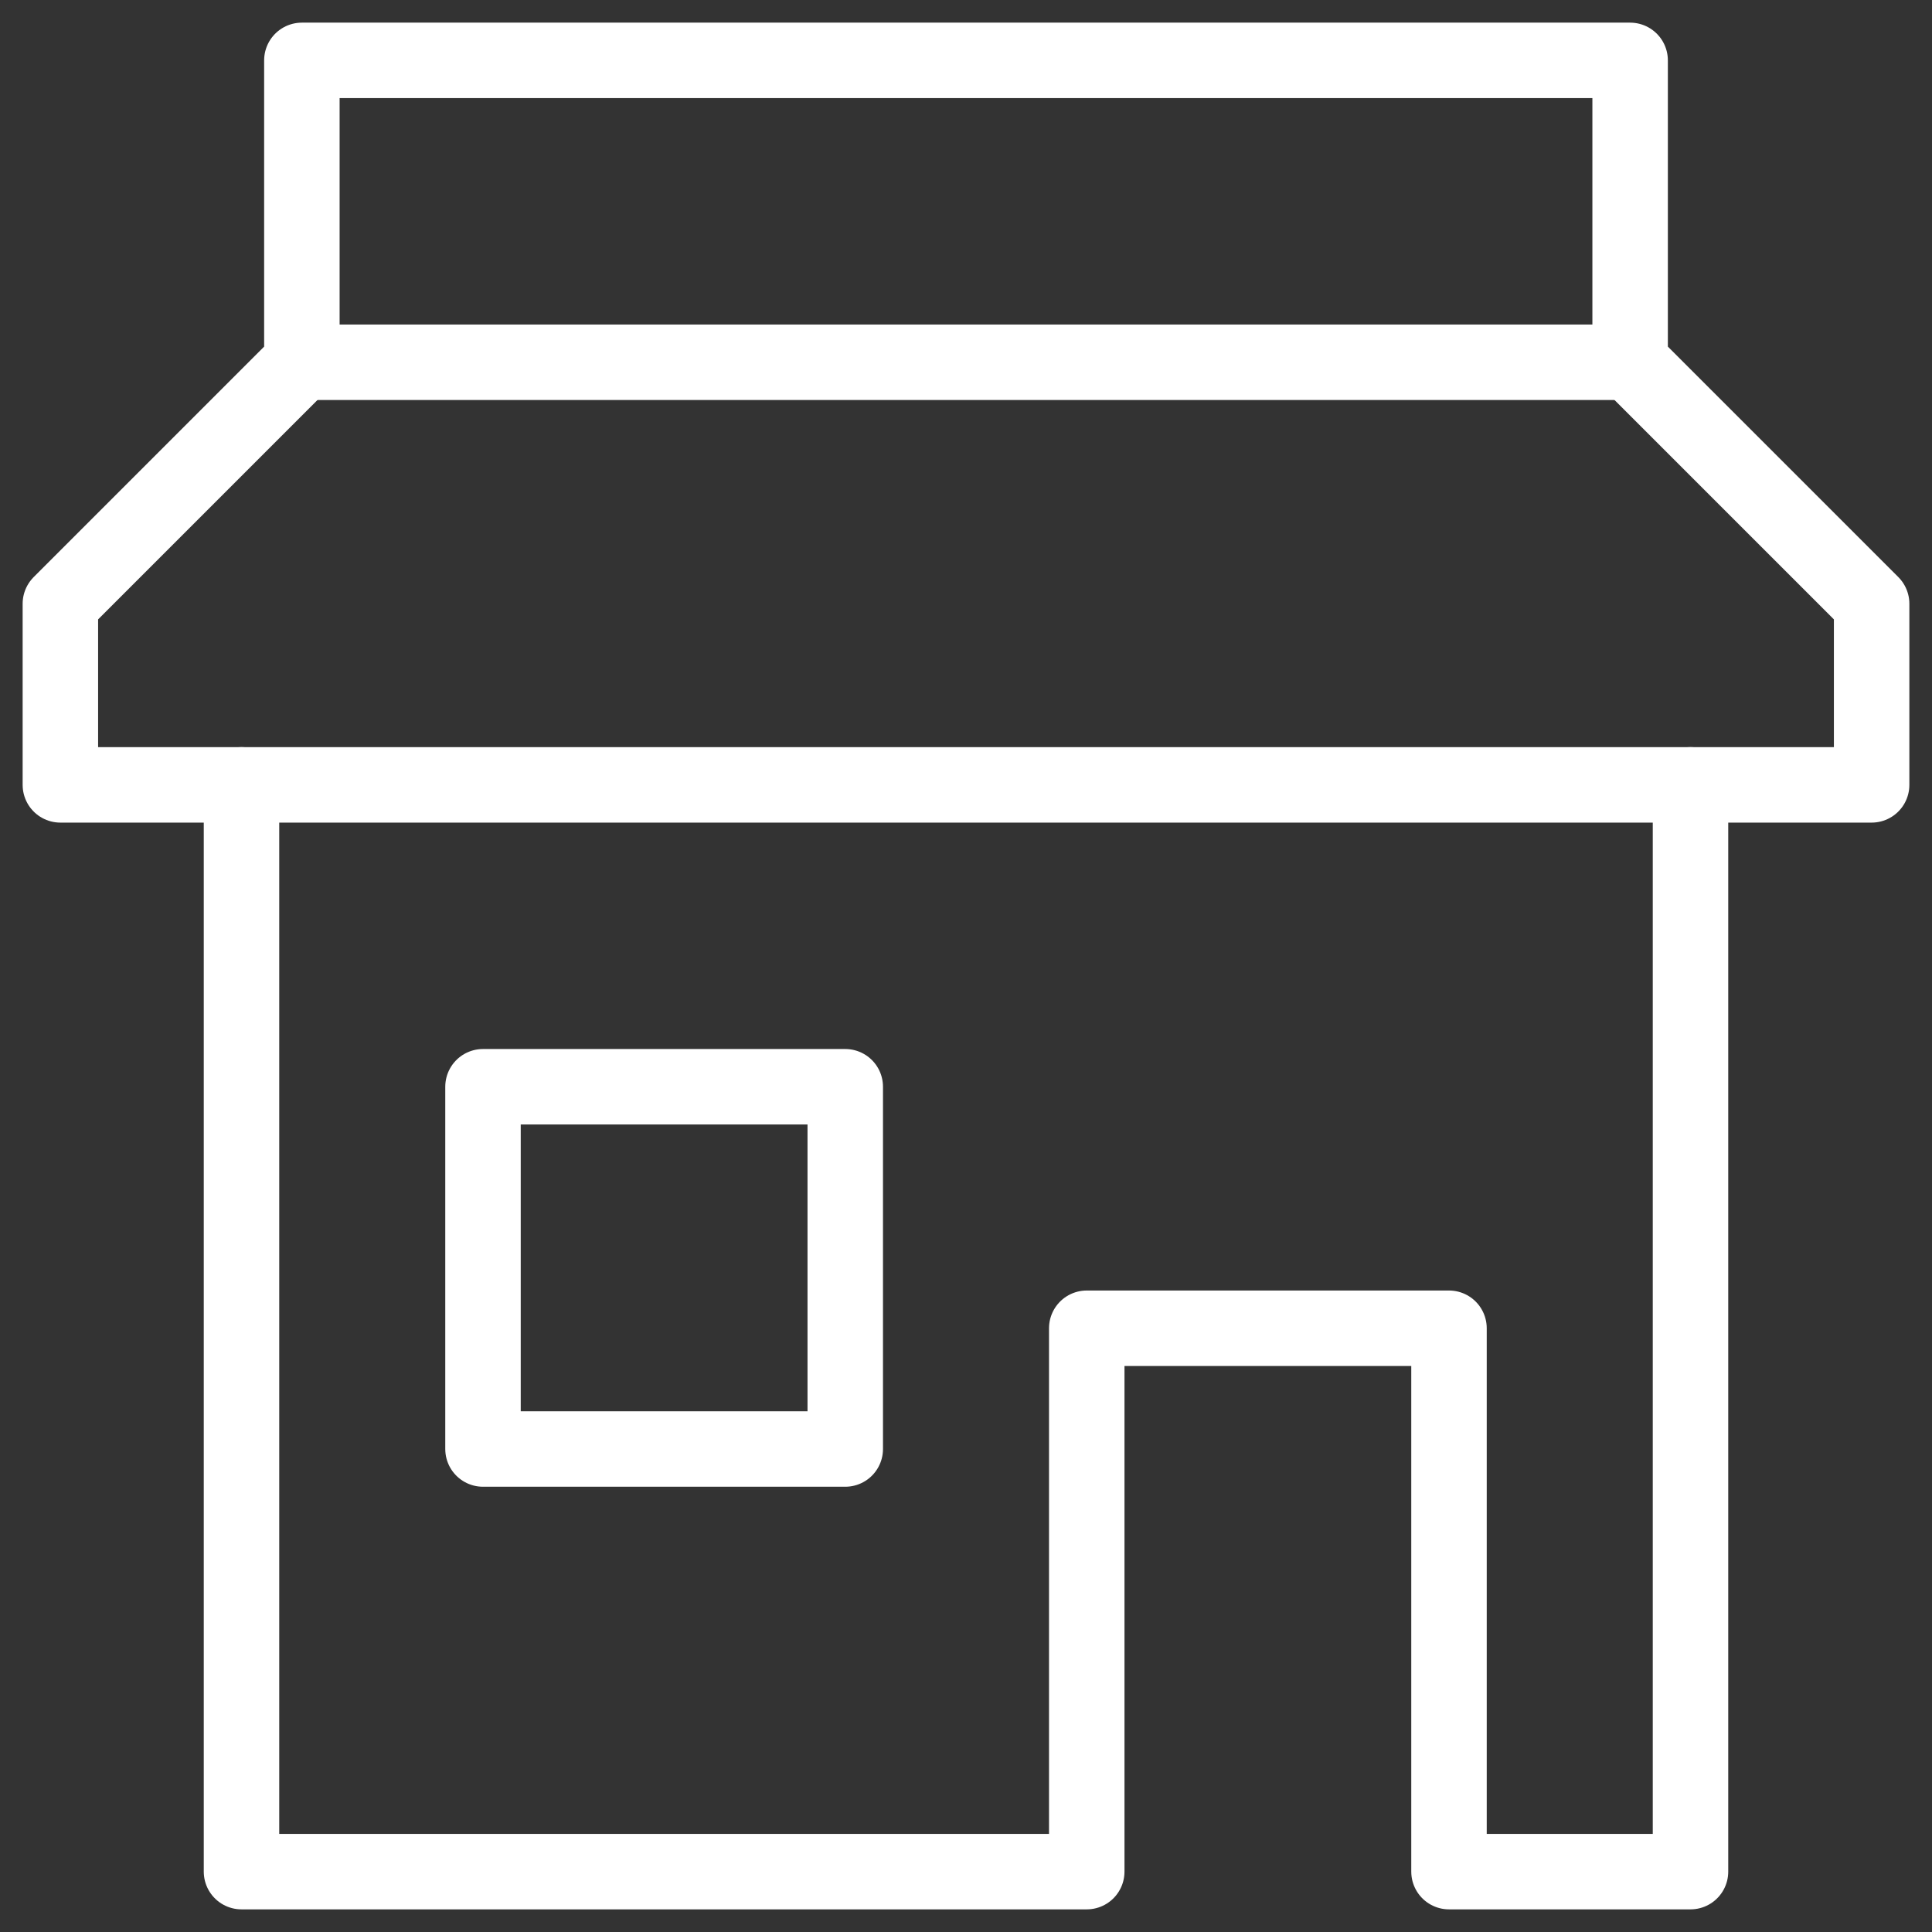
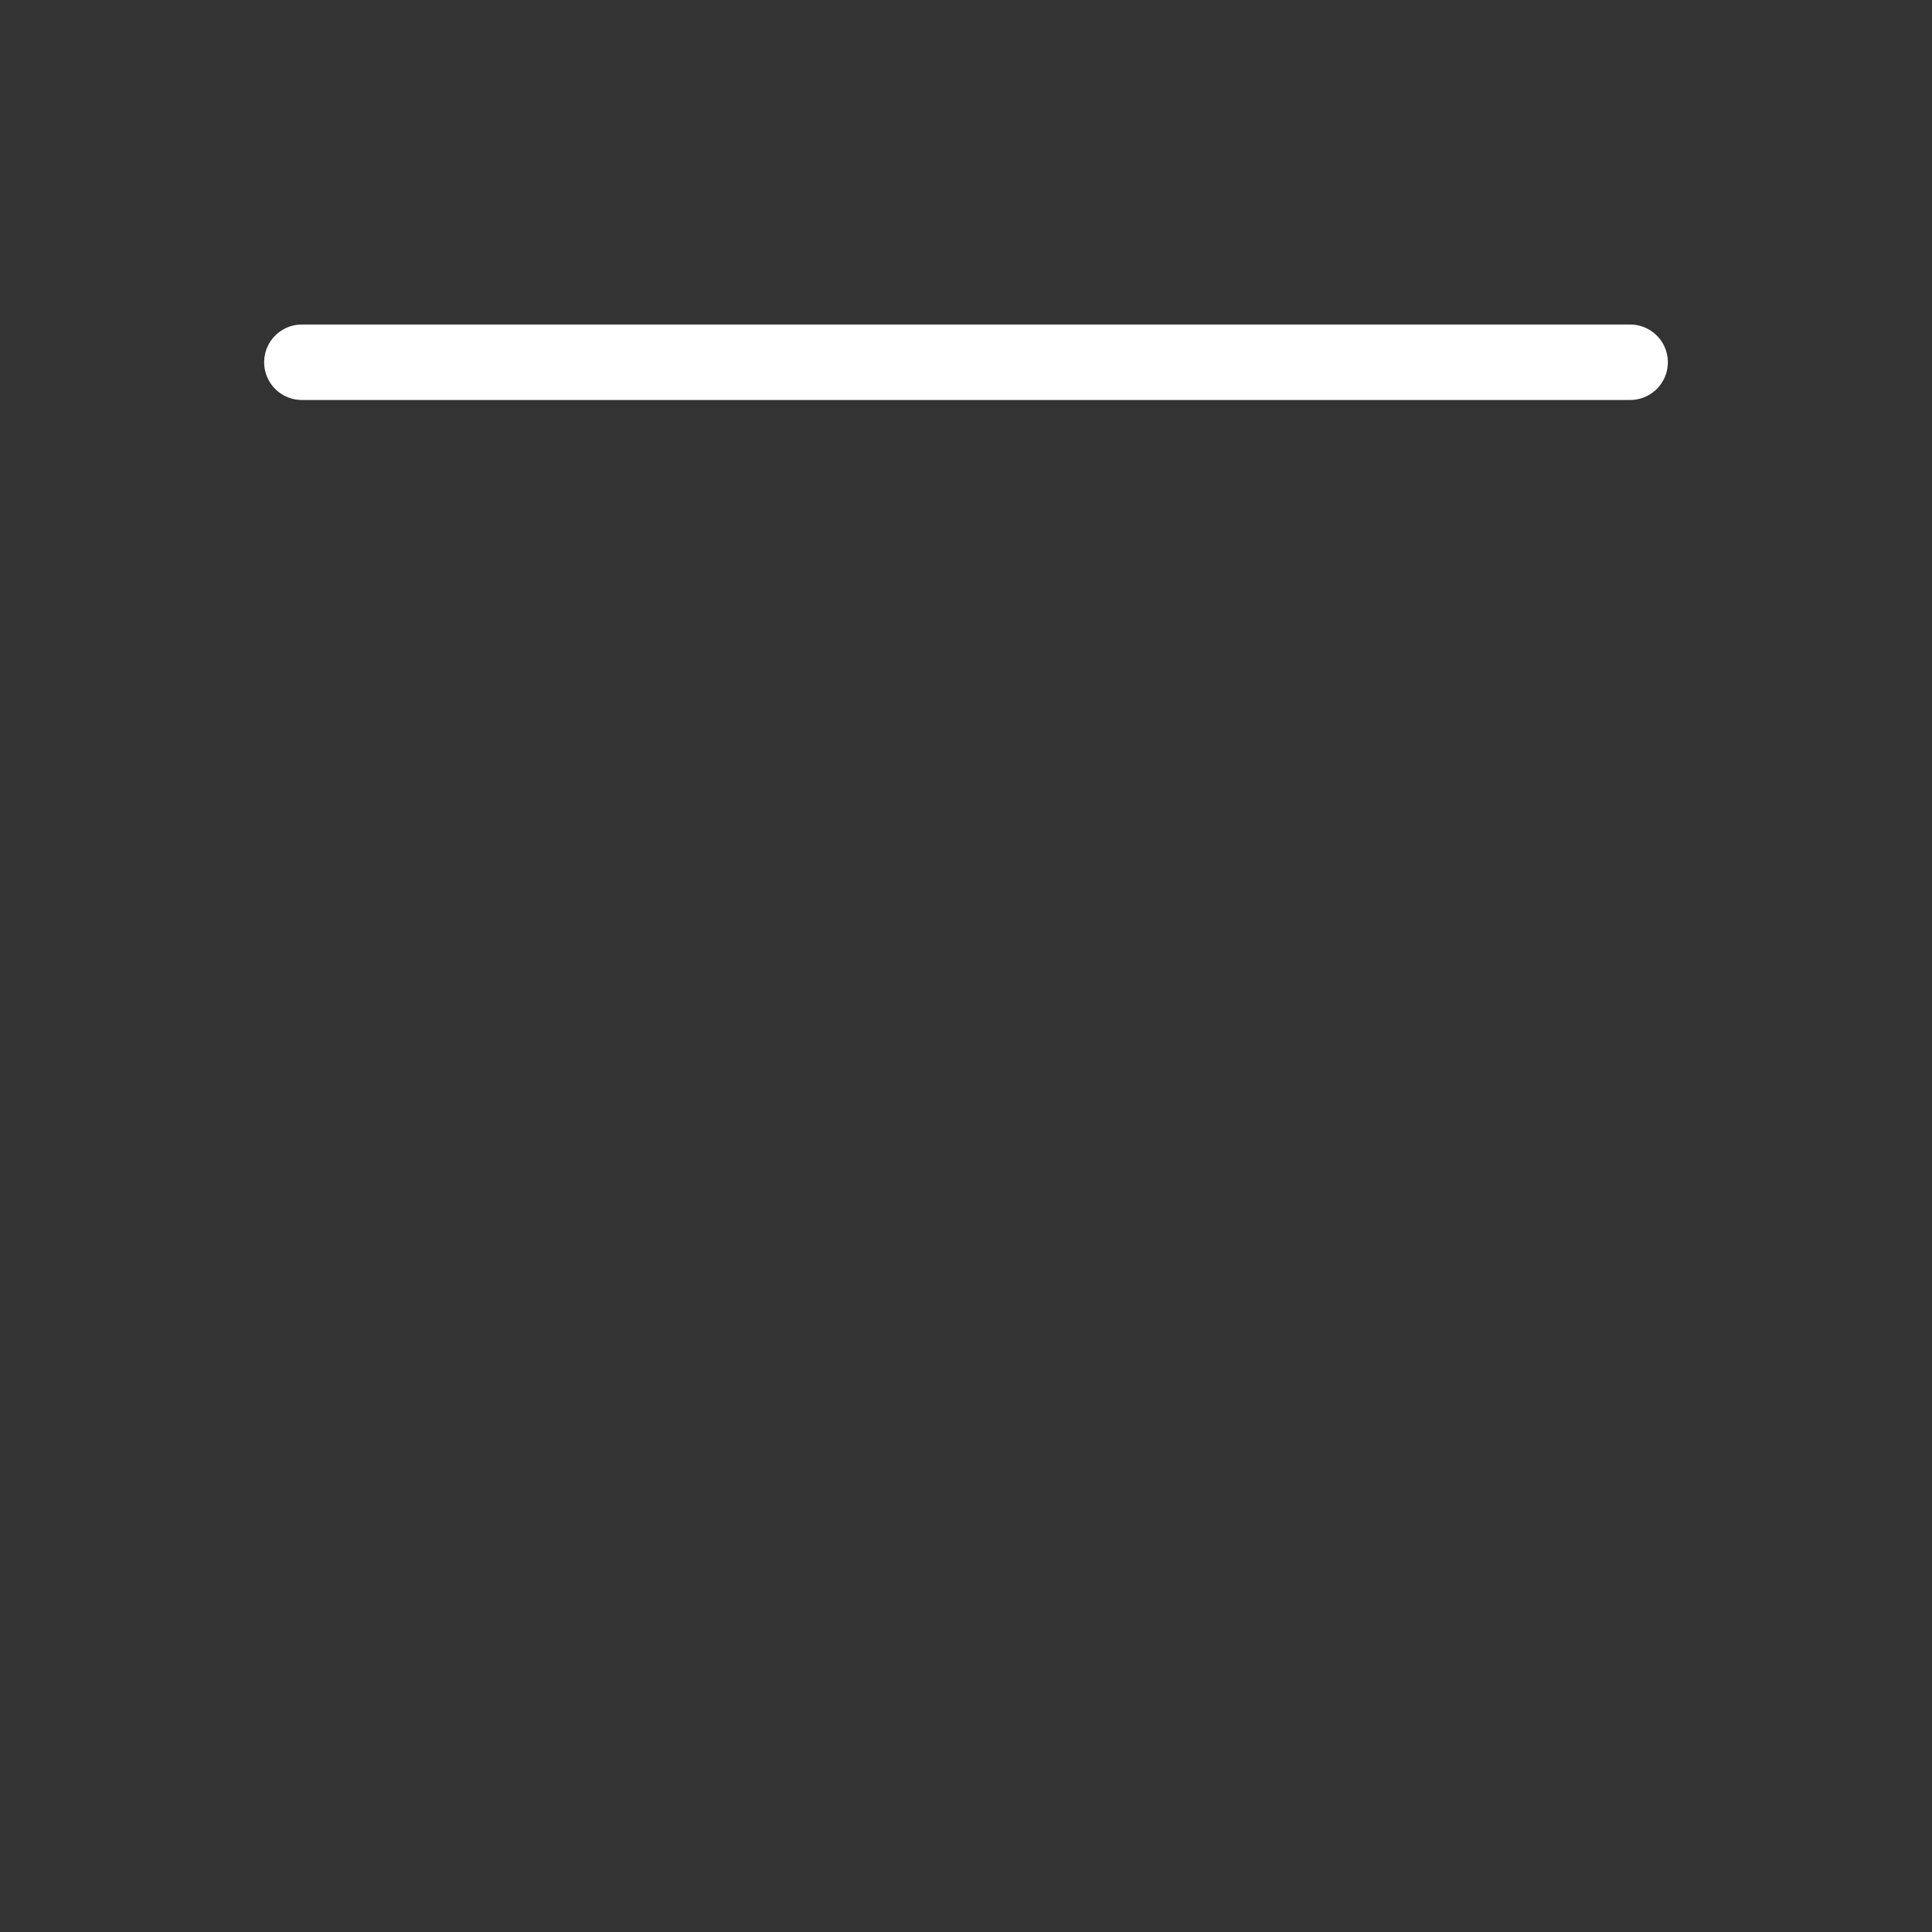
<svg xmlns="http://www.w3.org/2000/svg" viewBox="0 0 32 32">
  <rect x="0" y="0" width="32" height="32" fill="#333333" stroke="none" />
  <g stroke-linecap="round" stroke-width="1.25" fill="none" stroke="#fff" stroke-linejoin="round" class="nc-icon-wrapper">
    <line x1="27" y1="6" x2="5" y2="6" stroke="#fff" />
-     <rect x="8" y="18" width="6" height="6" stroke="#fff" />
-     <polyline points="4,13 4,31 18,31 18,22 24,22 24,31 28,31 28,13 " />
-     <polygon points="27,6 31,10 31,13 1,13 1,10 5,6 5,1 27,1 " />
  </g>
</svg>